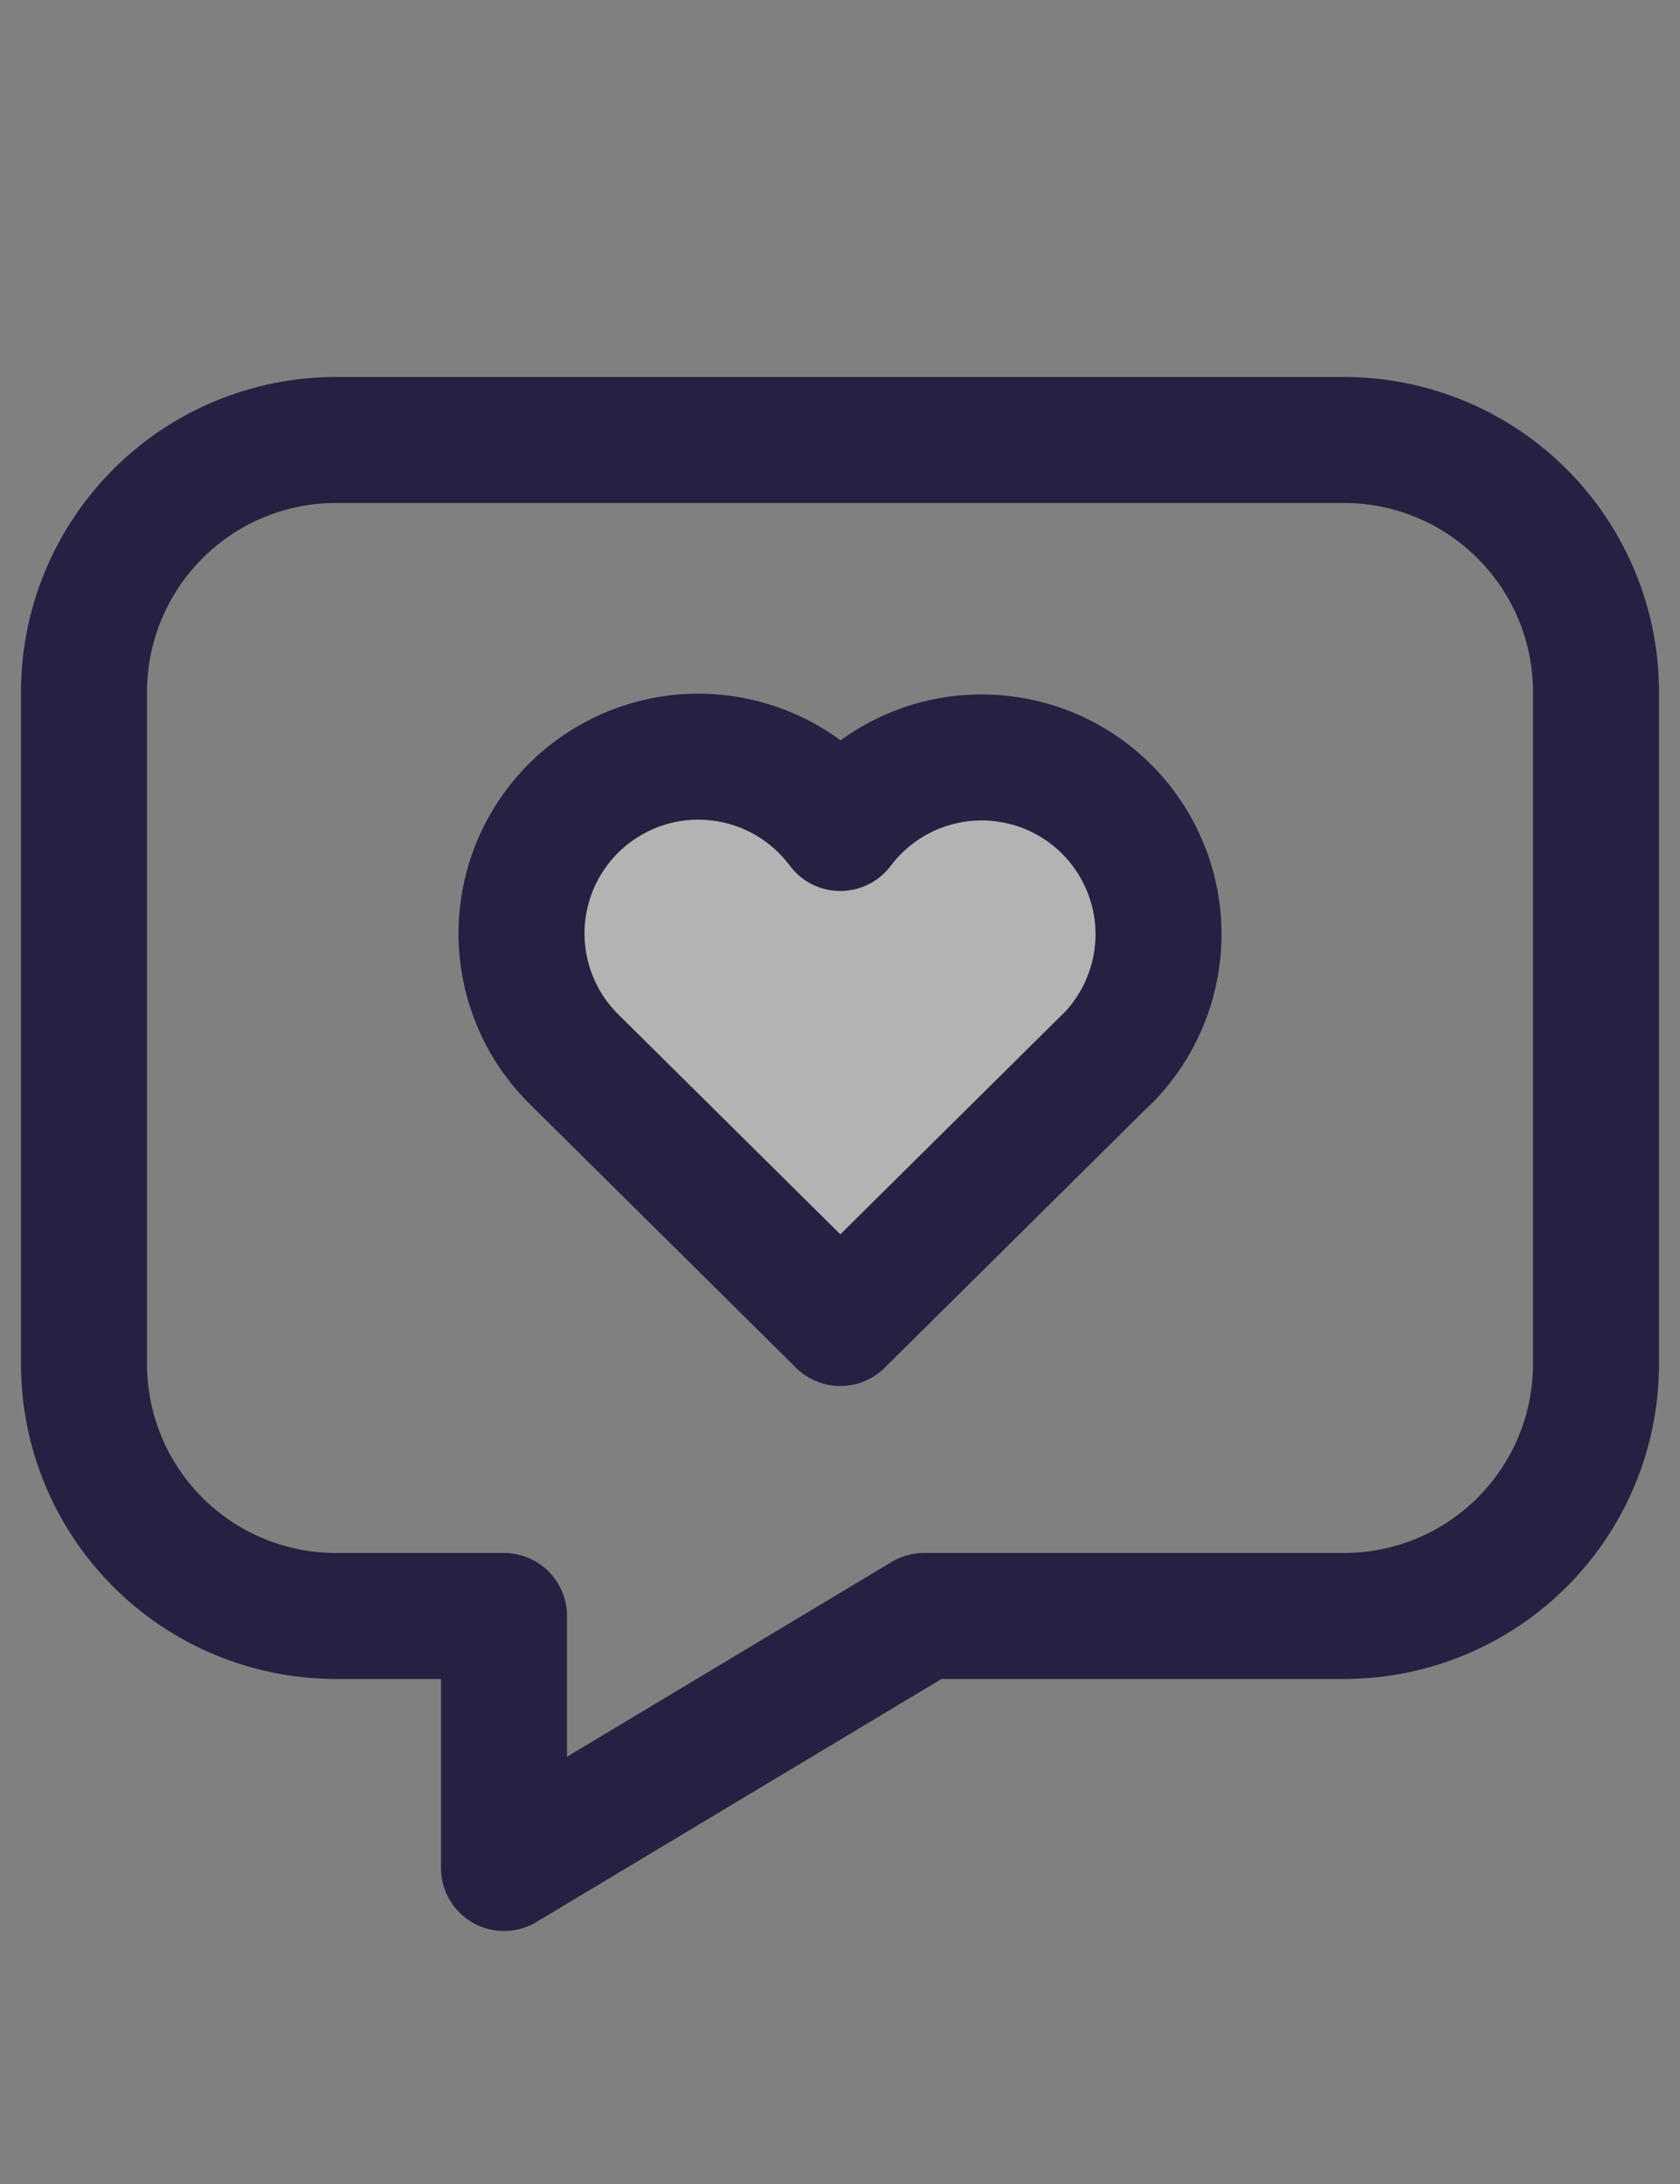
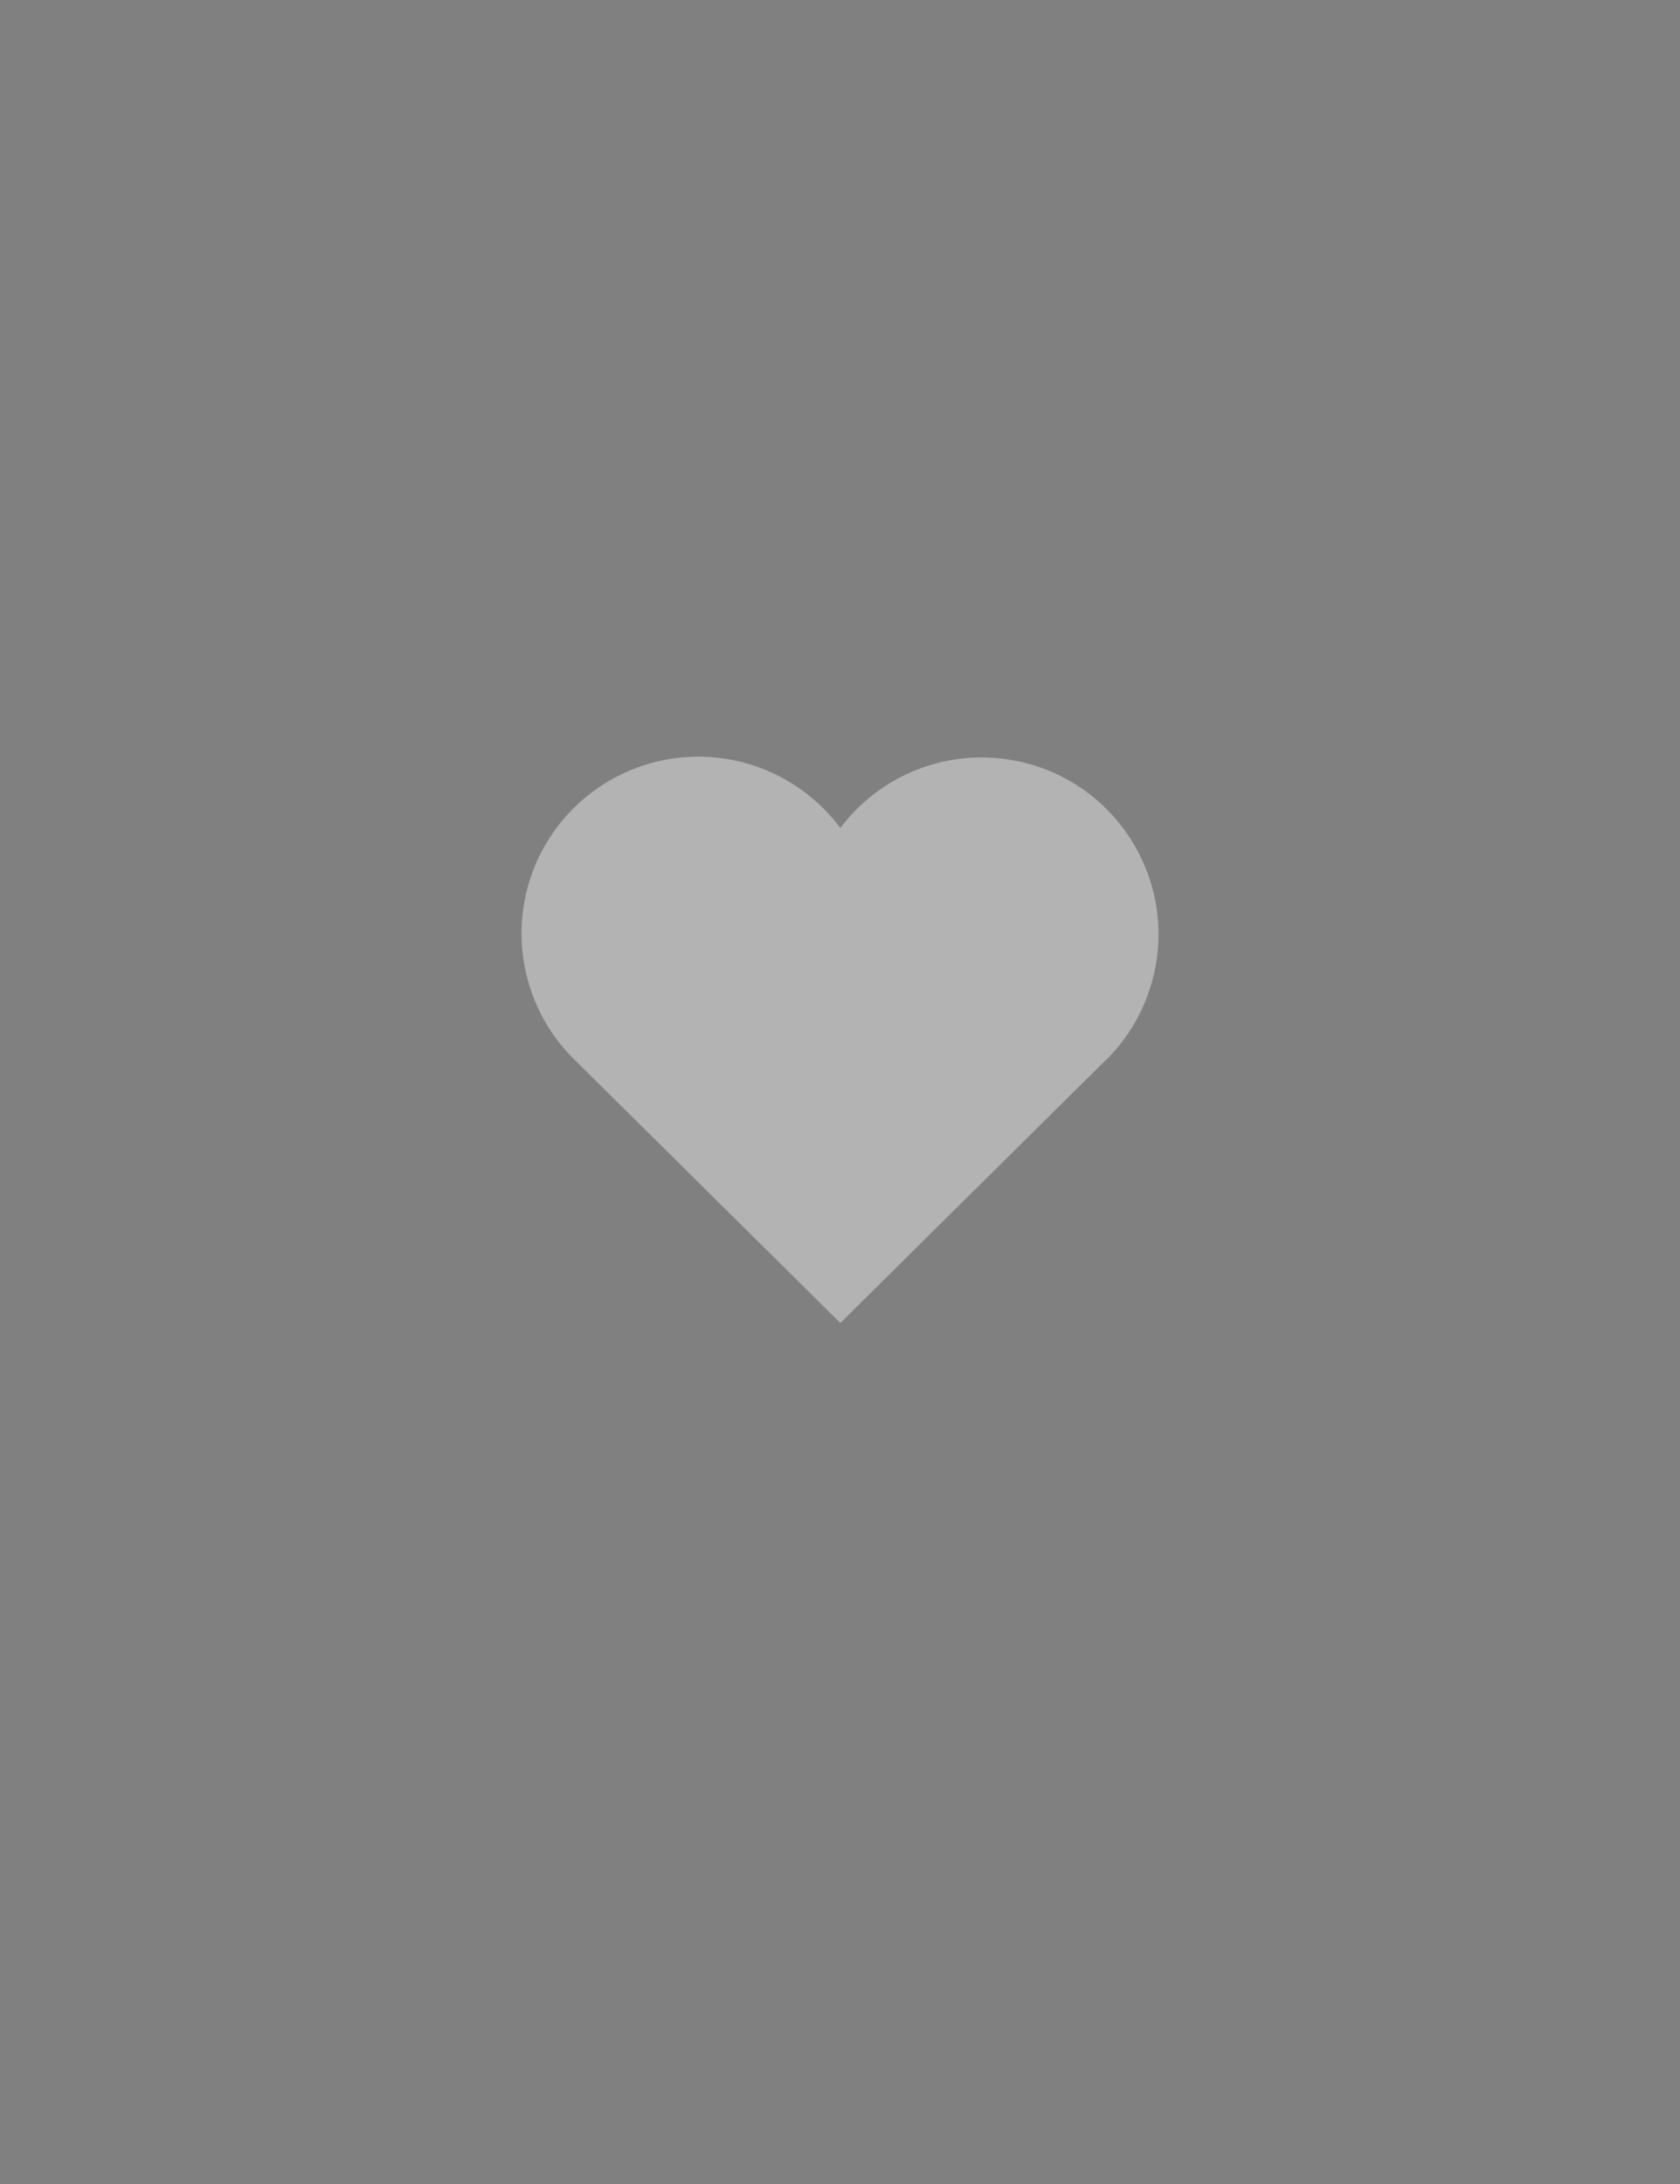
<svg xmlns="http://www.w3.org/2000/svg" width="20" height="26" viewBox="0 0 20 26" fill="none">
  <rect x="0" y="0" width="20" height="26" fill="#808080" stroke="none" />
-   <path d="M16 5.238C16.796 5.238 17.559 5.554 18.121 6.117C18.684 6.68 19 7.443 19 8.238V16.238C19 17.034 18.684 17.797 18.121 18.36C17.559 18.922 16.796 19.238 16 19.238H11L6 22.238V19.238H4C3.204 19.238 2.441 18.922 1.879 18.36C1.316 17.797 1 17.034 1 16.238V8.238C1 7.443 1.316 6.68 1.879 6.117C2.441 5.554 3.204 5.238 4 5.238H16Z" stroke="#242142" stroke-width="1.5" stroke-linecap="round" stroke-linejoin="round" />
  <path d="M13.162 12.622L10.004 15.75L6.846 12.622C6.637 12.419 6.473 12.176 6.364 11.906C6.254 11.637 6.202 11.348 6.209 11.058C6.217 10.767 6.285 10.481 6.408 10.218C6.532 9.955 6.708 9.721 6.927 9.529C7.146 9.338 7.402 9.194 7.679 9.106C7.956 9.018 8.248 8.989 8.537 9.02C8.826 9.051 9.106 9.141 9.358 9.285C9.61 9.429 9.83 9.624 10.004 9.857C10.178 9.626 10.398 9.433 10.65 9.29C10.902 9.147 11.181 9.058 11.469 9.028C11.757 8.999 12.049 9.029 12.325 9.116C12.601 9.204 12.856 9.348 13.074 9.539C13.292 9.73 13.468 9.964 13.591 10.226C13.715 10.488 13.783 10.773 13.791 11.063C13.799 11.352 13.747 11.641 13.639 11.909C13.531 12.178 13.368 12.422 13.162 12.625" fill="rgba(255,255,255,0.4)" />
-   <path d="M13.162 12.622L10.004 15.75L6.846 12.622C6.637 12.419 6.473 12.176 6.364 11.906C6.254 11.637 6.202 11.348 6.209 11.058C6.217 10.767 6.285 10.481 6.408 10.218C6.532 9.955 6.708 9.721 6.927 9.529C7.146 9.338 7.402 9.194 7.679 9.106C7.956 9.018 8.248 8.989 8.537 9.02C8.826 9.051 9.106 9.141 9.358 9.285C9.61 9.429 9.83 9.624 10.004 9.857C10.178 9.626 10.398 9.433 10.65 9.29C10.902 9.147 11.181 9.058 11.469 9.028C11.757 8.999 12.049 9.029 12.325 9.116C12.601 9.204 12.856 9.348 13.074 9.539C13.292 9.73 13.468 9.964 13.591 10.226C13.715 10.488 13.783 10.773 13.791 11.063C13.799 11.352 13.747 11.641 13.639 11.909C13.531 12.178 13.368 12.422 13.162 12.625" stroke="#242142" stroke-width="1.5" stroke-linecap="round" stroke-linejoin="round" />
</svg>